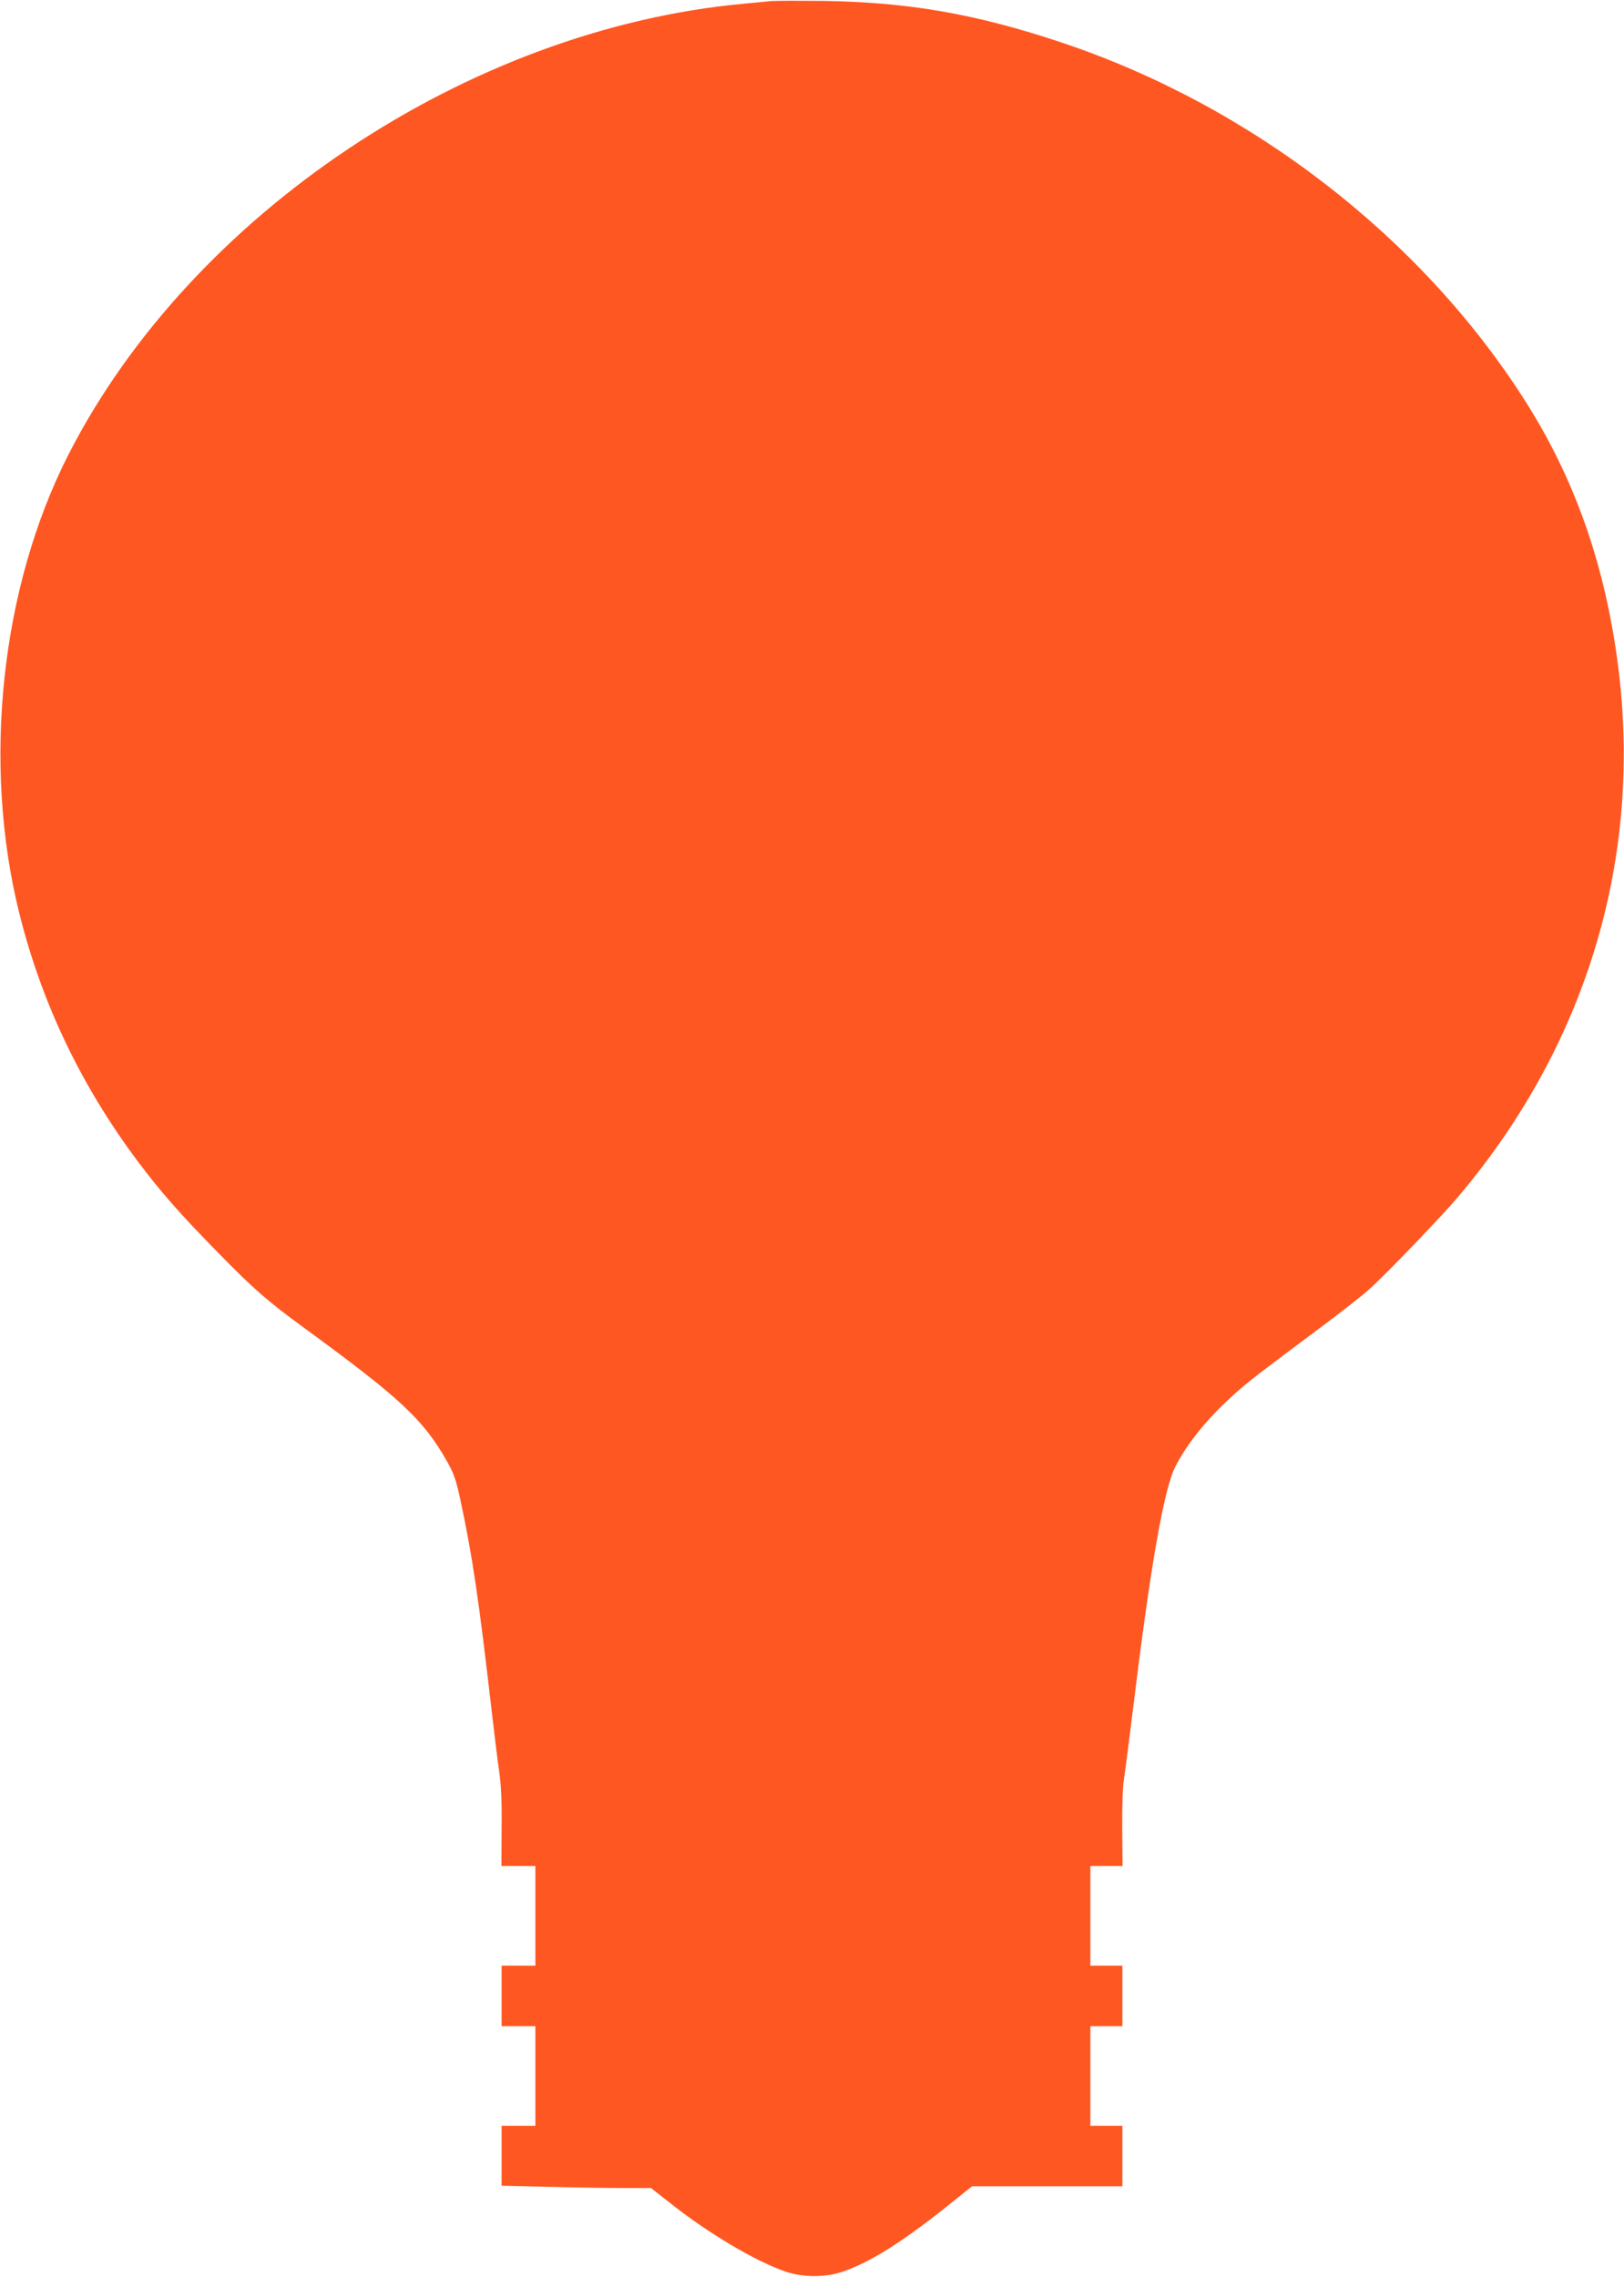
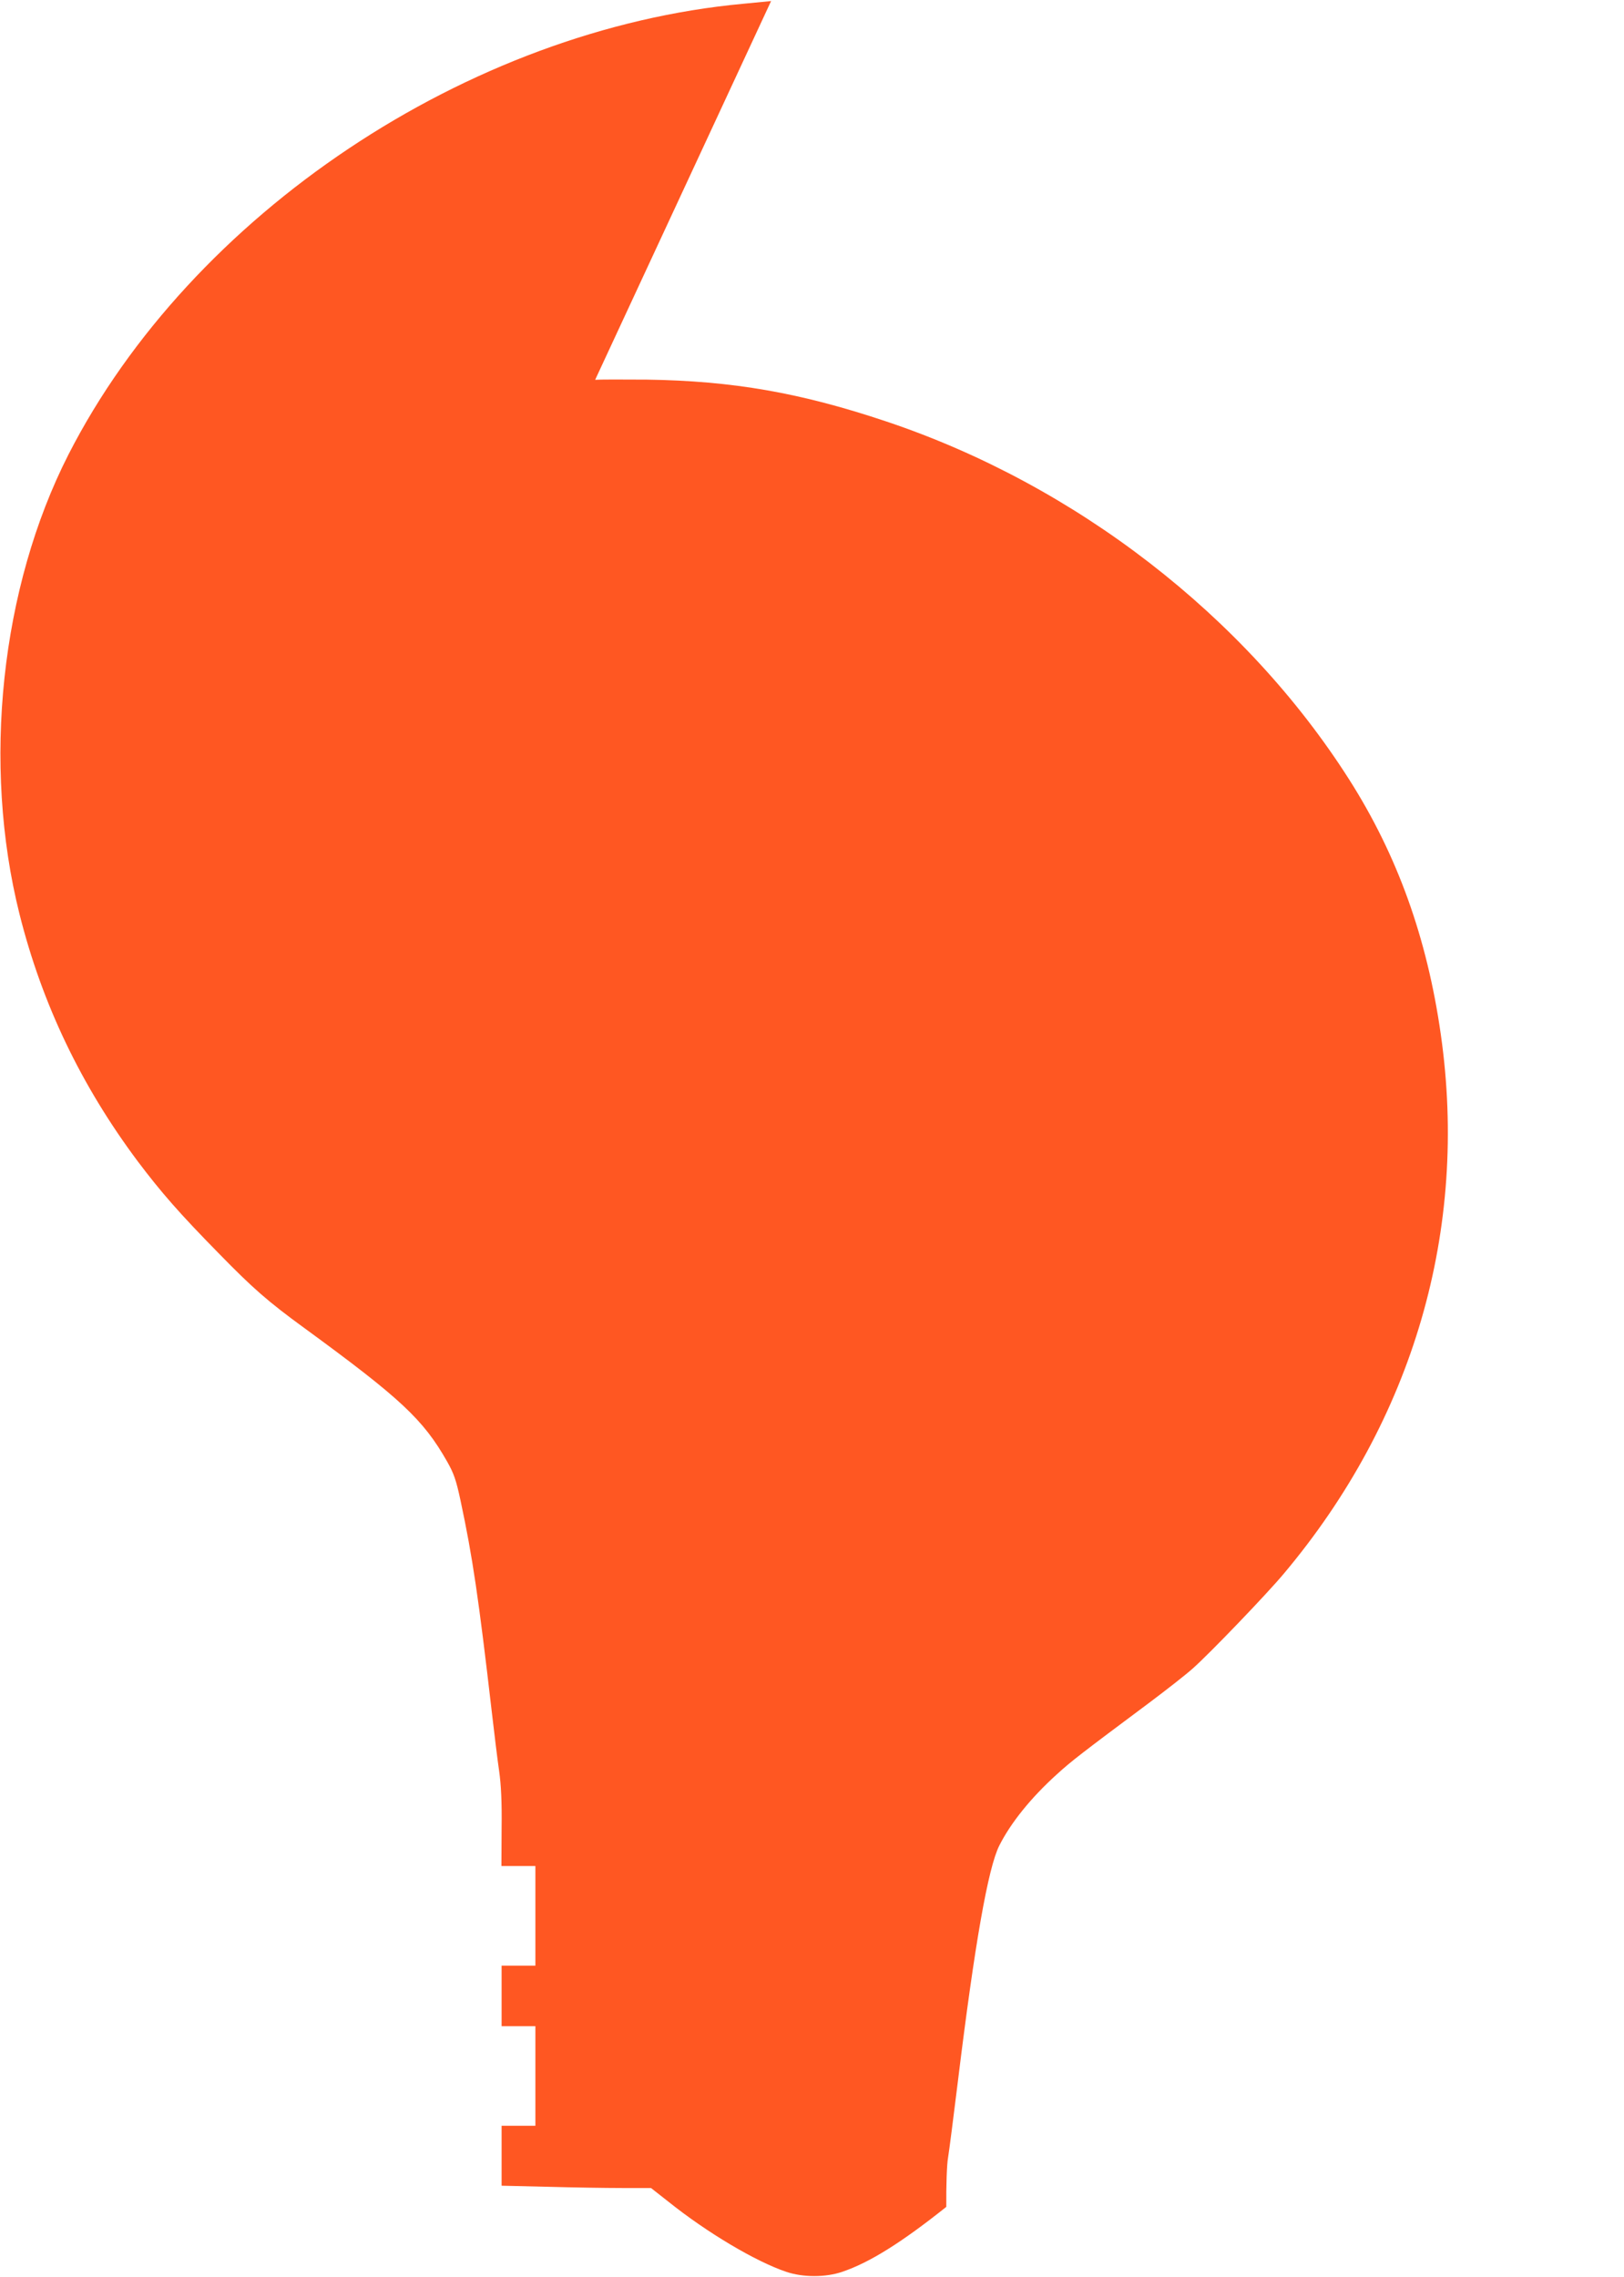
<svg xmlns="http://www.w3.org/2000/svg" version="1.0" width="913pt" height="1280pt" viewBox="0 0 913 1280" preserveAspectRatio="xMidYMid meet">
  <g transform="translate(0,1280) scale(0.1,-0.1)" fill="#ff5722" stroke="none">
-     <path d="M4335 12794 c-22 -2 -92 -9 -155 -15 -1548 -143 -3105 -1183 -3795 -2534 -381 -748 -487 -1740 -275 -2585 127 -505 346 -962 664 -1388 132 -175 235 -293 455 -517 193 -198 278 -272 481 -420 542 -396 669 -514 803 -750 38 -67 51 -103 76 -220 68 -318 102 -550 176 -1190 14 -121 32 -269 41 -330 11 -77 16 -173 14 -323 l-1 -212 95 0 96 0 0 -280 0 -280 -95 0 -95 0 0 -170 0 -170 95 0 95 0 0 -280 0 -280 -95 0 -95 0 0 -168 0 -169 257 -6 c141 -4 330 -7 420 -7 l163 0 98 -77 c216 -173 490 -336 662 -394 94 -32 222 -32 315 0 154 52 334 165 585 365 l145 116 423 0 422 0 0 170 0 170 -90 0 -90 0 0 280 0 280 90 0 90 0 0 170 0 170 -90 0 -90 0 0 280 0 280 91 0 90 0 -2 213 c-1 117 3 241 10 277 6 36 31 232 56 435 94 768 169 1194 232 1319 65 129 179 270 324 401 81 74 137 117 519 402 96 72 206 158 244 192 93 82 415 417 512 533 729 867 1040 1935 883 3033 -77 541 -244 1006 -515 1432 -584 918 -1539 1657 -2603 2013 -483 162 -865 228 -1346 235 -137 1 -268 1 -290 -1z" />
+     <path d="M4335 12794 c-22 -2 -92 -9 -155 -15 -1548 -143 -3105 -1183 -3795 -2534 -381 -748 -487 -1740 -275 -2585 127 -505 346 -962 664 -1388 132 -175 235 -293 455 -517 193 -198 278 -272 481 -420 542 -396 669 -514 803 -750 38 -67 51 -103 76 -220 68 -318 102 -550 176 -1190 14 -121 32 -269 41 -330 11 -77 16 -173 14 -323 l-1 -212 95 0 96 0 0 -280 0 -280 -95 0 -95 0 0 -170 0 -170 95 0 95 0 0 -280 0 -280 -95 0 -95 0 0 -168 0 -169 257 -6 c141 -4 330 -7 420 -7 l163 0 98 -77 c216 -173 490 -336 662 -394 94 -32 222 -32 315 0 154 52 334 165 585 365 c-1 117 3 241 10 277 6 36 31 232 56 435 94 768 169 1194 232 1319 65 129 179 270 324 401 81 74 137 117 519 402 96 72 206 158 244 192 93 82 415 417 512 533 729 867 1040 1935 883 3033 -77 541 -244 1006 -515 1432 -584 918 -1539 1657 -2603 2013 -483 162 -865 228 -1346 235 -137 1 -268 1 -290 -1z" />
  </g>
</svg>